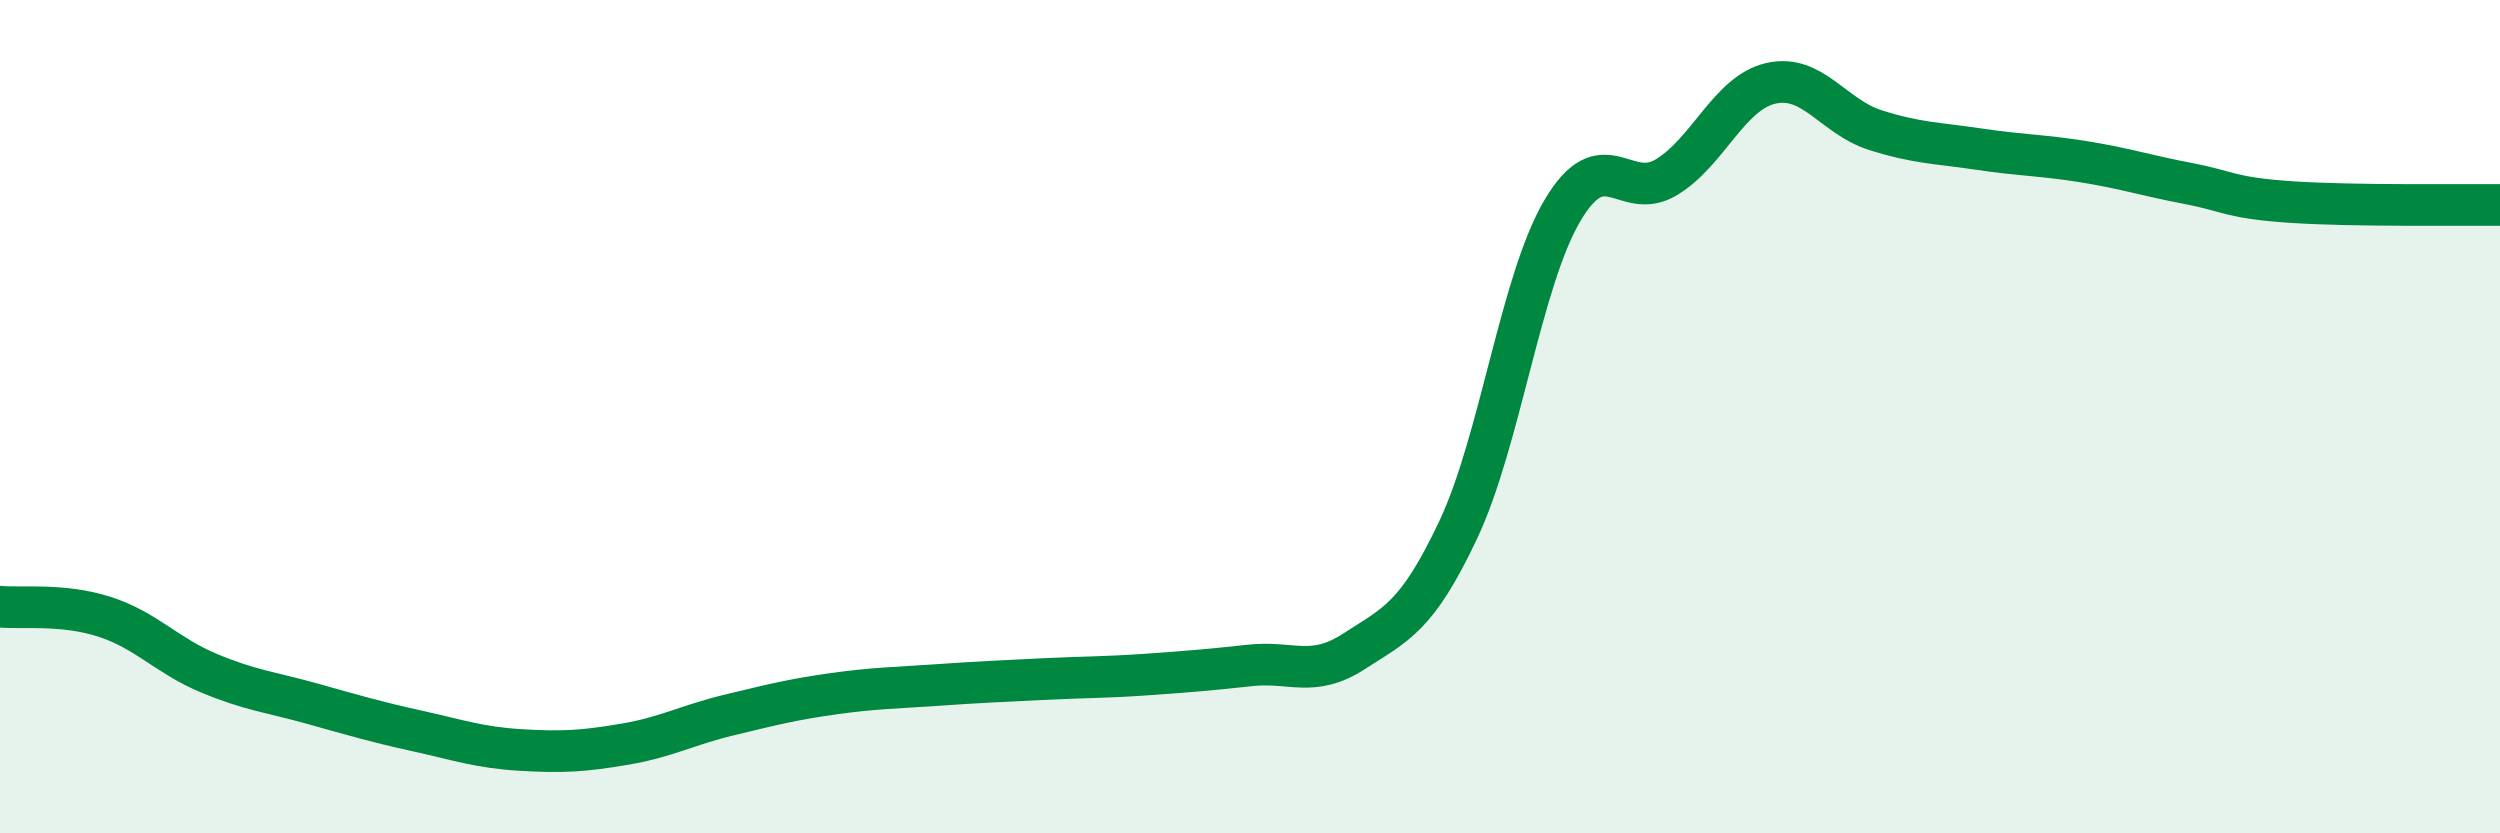
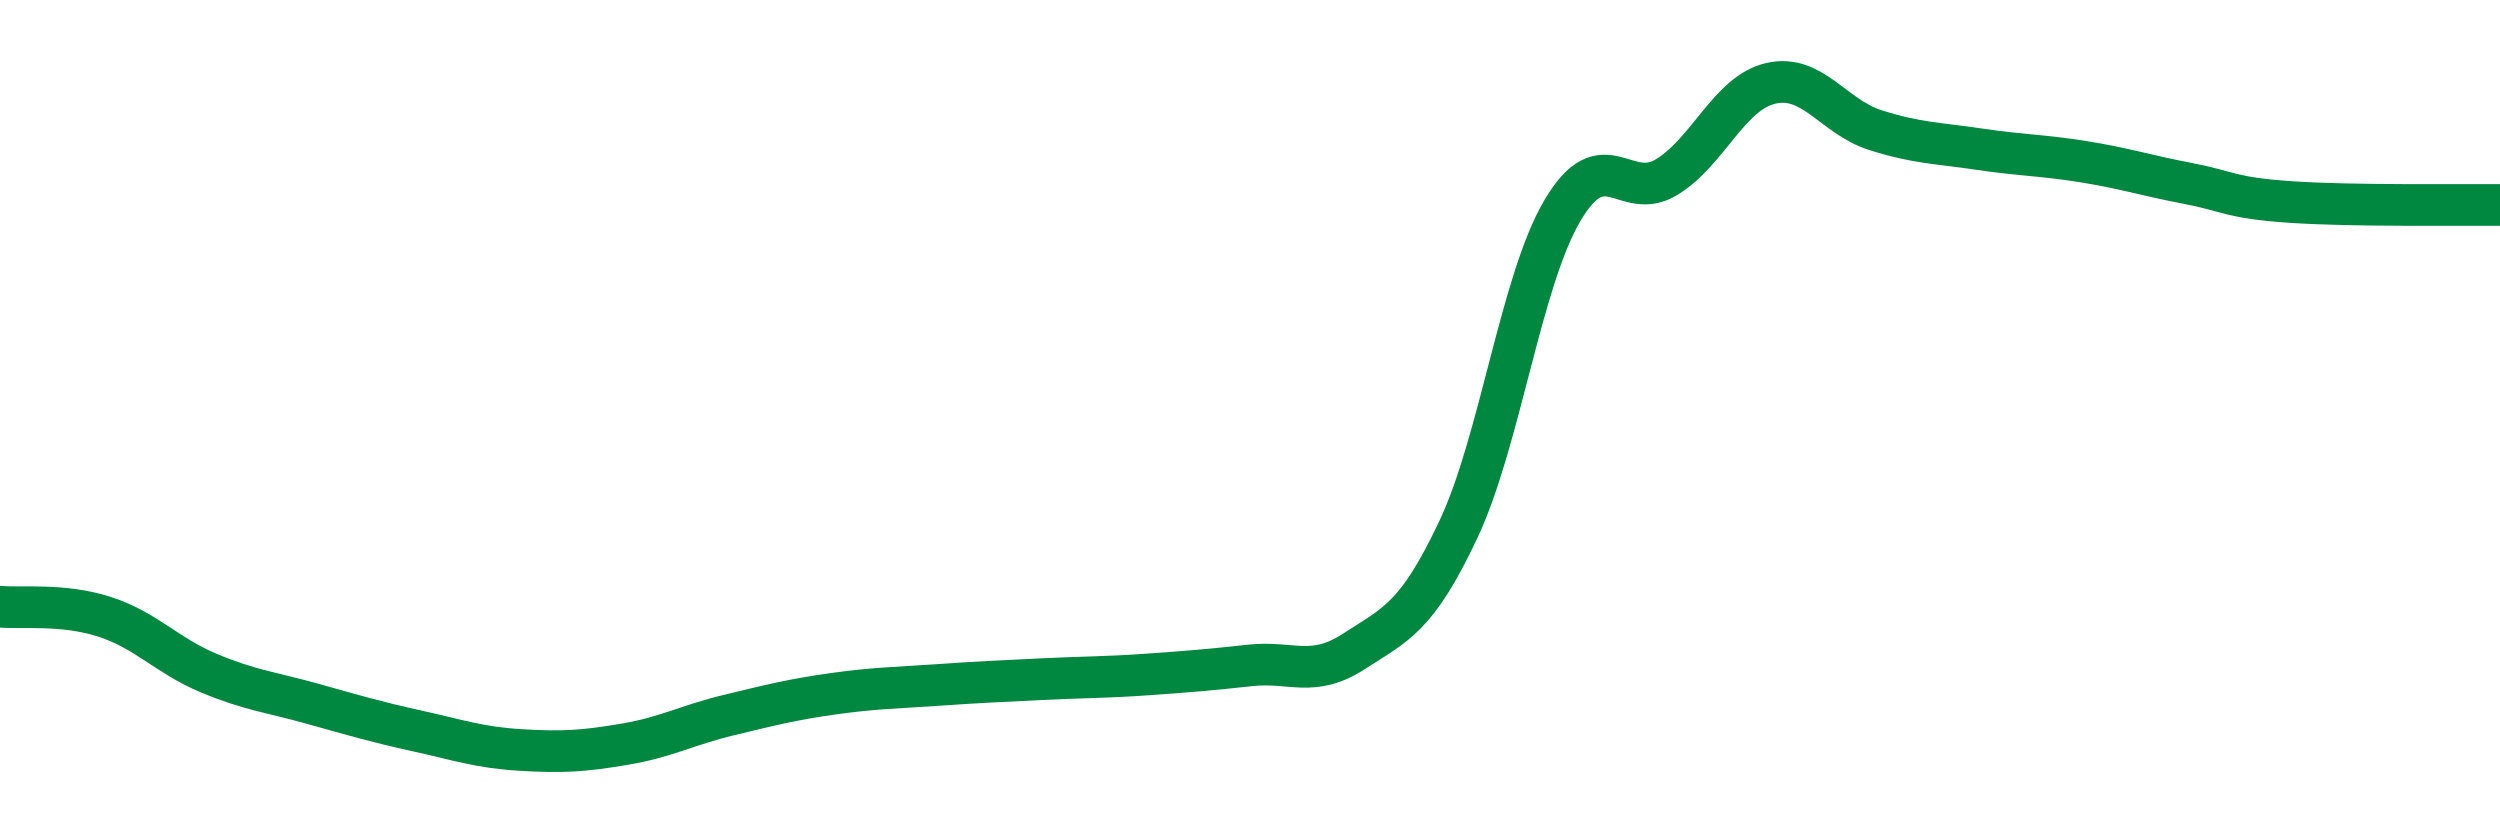
<svg xmlns="http://www.w3.org/2000/svg" width="60" height="20" viewBox="0 0 60 20">
-   <path d="M 0,14.56 C 0.5,14.61 1.5,14.48 2.5,14.8 C 3.5,15.12 4,15.73 5,16.15 C 6,16.57 6.5,16.61 7.5,16.89 C 8.5,17.17 9,17.32 10,17.54 C 11,17.76 11.5,17.94 12.5,18 C 13.5,18.06 14,18.03 15,17.86 C 16,17.69 16.5,17.4 17.5,17.16 C 18.5,16.92 19,16.79 20,16.65 C 21,16.51 21.5,16.51 22.5,16.44 C 23.5,16.37 24,16.35 25,16.3 C 26,16.25 26.5,16.26 27.5,16.19 C 28.5,16.12 29,16.08 30,15.97 C 31,15.86 31.5,16.28 32.5,15.63 C 33.5,14.98 34,14.83 35,12.71 C 36,10.59 36.5,6.74 37.5,5.05 C 38.5,3.36 39,4.86 40,4.25 C 41,3.64 41.5,2.23 42.5,2 C 43.5,1.77 44,2.8 45,3.12 C 46,3.44 46.5,3.43 47.5,3.58 C 48.5,3.73 49,3.72 50,3.88 C 51,4.04 51.5,4.21 52.5,4.4 C 53.5,4.59 53.5,4.75 55,4.85 C 56.5,4.95 59,4.91 60,4.92L60 20L0 20Z" fill="#008740" opacity="0.1" stroke-linecap="round" stroke-linejoin="round" />
  <path d="M 0,14.56 C 0.5,14.61 1.5,14.48 2.5,14.8 C 3.5,15.12 4,15.73 5,16.15 C 6,16.57 6.5,16.61 7.5,16.89 C 8.5,17.17 9,17.32 10,17.54 C 11,17.76 11.5,17.94 12.5,18 C 13.5,18.06 14,18.03 15,17.86 C 16,17.69 16.5,17.4 17.5,17.16 C 18.5,16.92 19,16.79 20,16.65 C 21,16.51 21.5,16.51 22.5,16.44 C 23.5,16.37 24,16.35 25,16.3 C 26,16.25 26.5,16.26 27.5,16.19 C 28.5,16.12 29,16.08 30,15.97 C 31,15.86 31.5,16.28 32.5,15.63 C 33.5,14.98 34,14.83 35,12.71 C 36,10.59 36.5,6.74 37.5,5.05 C 38.5,3.36 39,4.86 40,4.25 C 41,3.64 41.5,2.23 42.5,2 C 43.5,1.77 44,2.8 45,3.12 C 46,3.44 46.5,3.43 47.5,3.58 C 48.5,3.73 49,3.72 50,3.88 C 51,4.04 51.5,4.21 52.5,4.4 C 53.5,4.59 53.5,4.75 55,4.85 C 56.5,4.95 59,4.91 60,4.92" stroke="#008740" stroke-width="1" fill="none" stroke-linecap="round" stroke-linejoin="round" />
</svg>